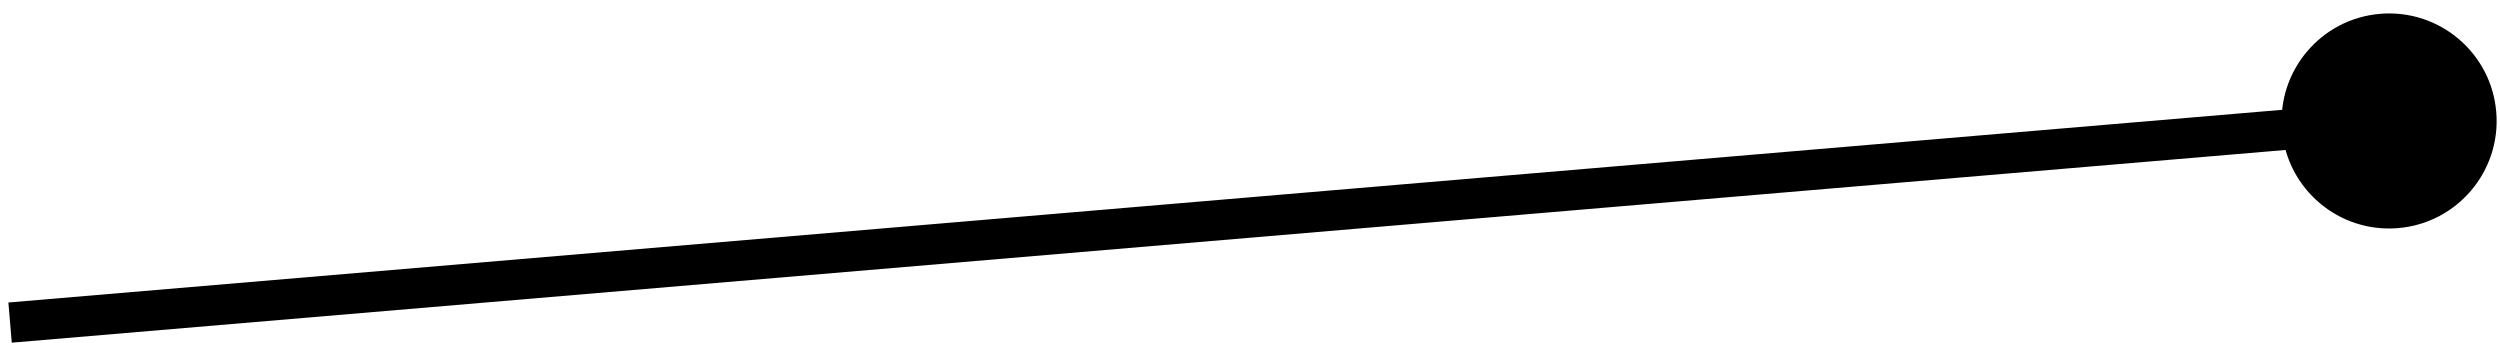
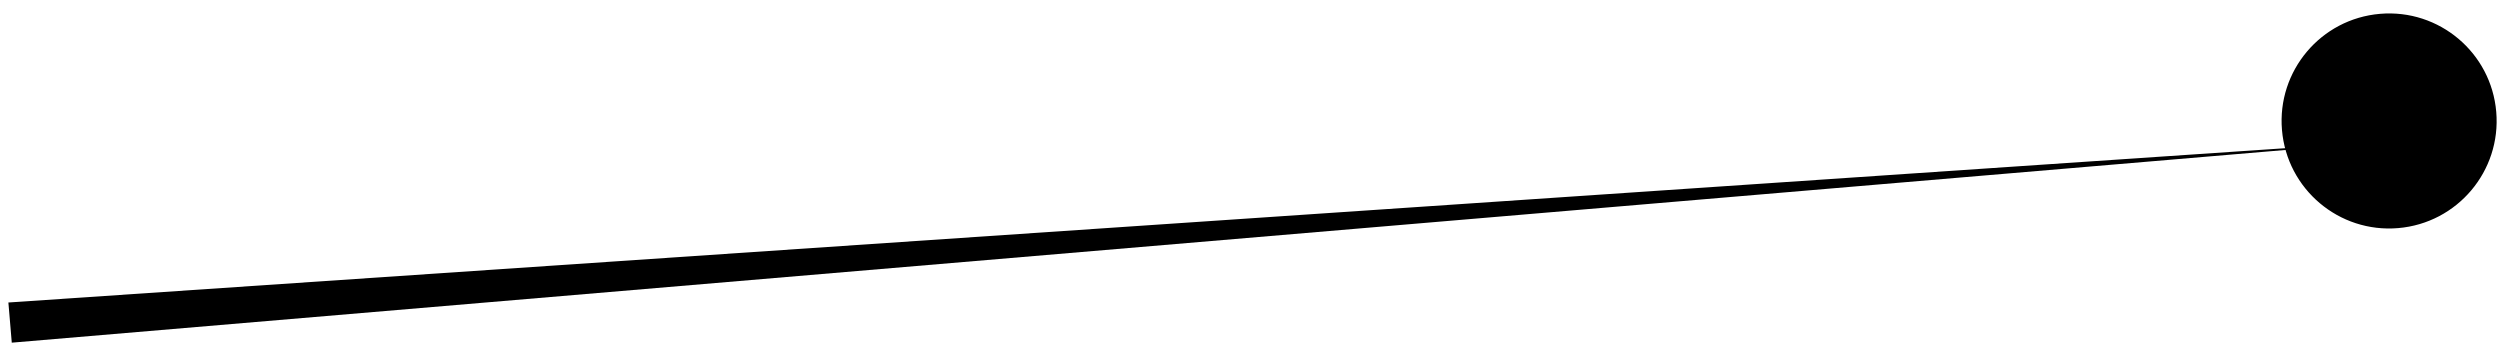
<svg xmlns="http://www.w3.org/2000/svg" width="124" height="17" viewBox="0 0 124 17" fill="none">
-   <path d="M113.186 6.45C113.434 9.385 116.015 11.563 118.95 11.314C121.885 11.066 124.063 8.485 123.814 5.55C123.566 2.615 120.985 0.437 118.05 0.686C115.115 0.934 112.937 3.515 113.186 6.45ZM0.584 16.996L118.584 6.996L118.416 5.004L0.416 15.004L0.584 16.996Z" fill="black" />
+   <path d="M113.186 6.45C113.434 9.385 116.015 11.563 118.95 11.314C121.885 11.066 124.063 8.485 123.814 5.55C123.566 2.615 120.985 0.437 118.05 0.686C115.115 0.934 112.937 3.515 113.186 6.45ZM0.584 16.996L118.584 6.996L0.416 15.004L0.584 16.996Z" fill="black" />
</svg>